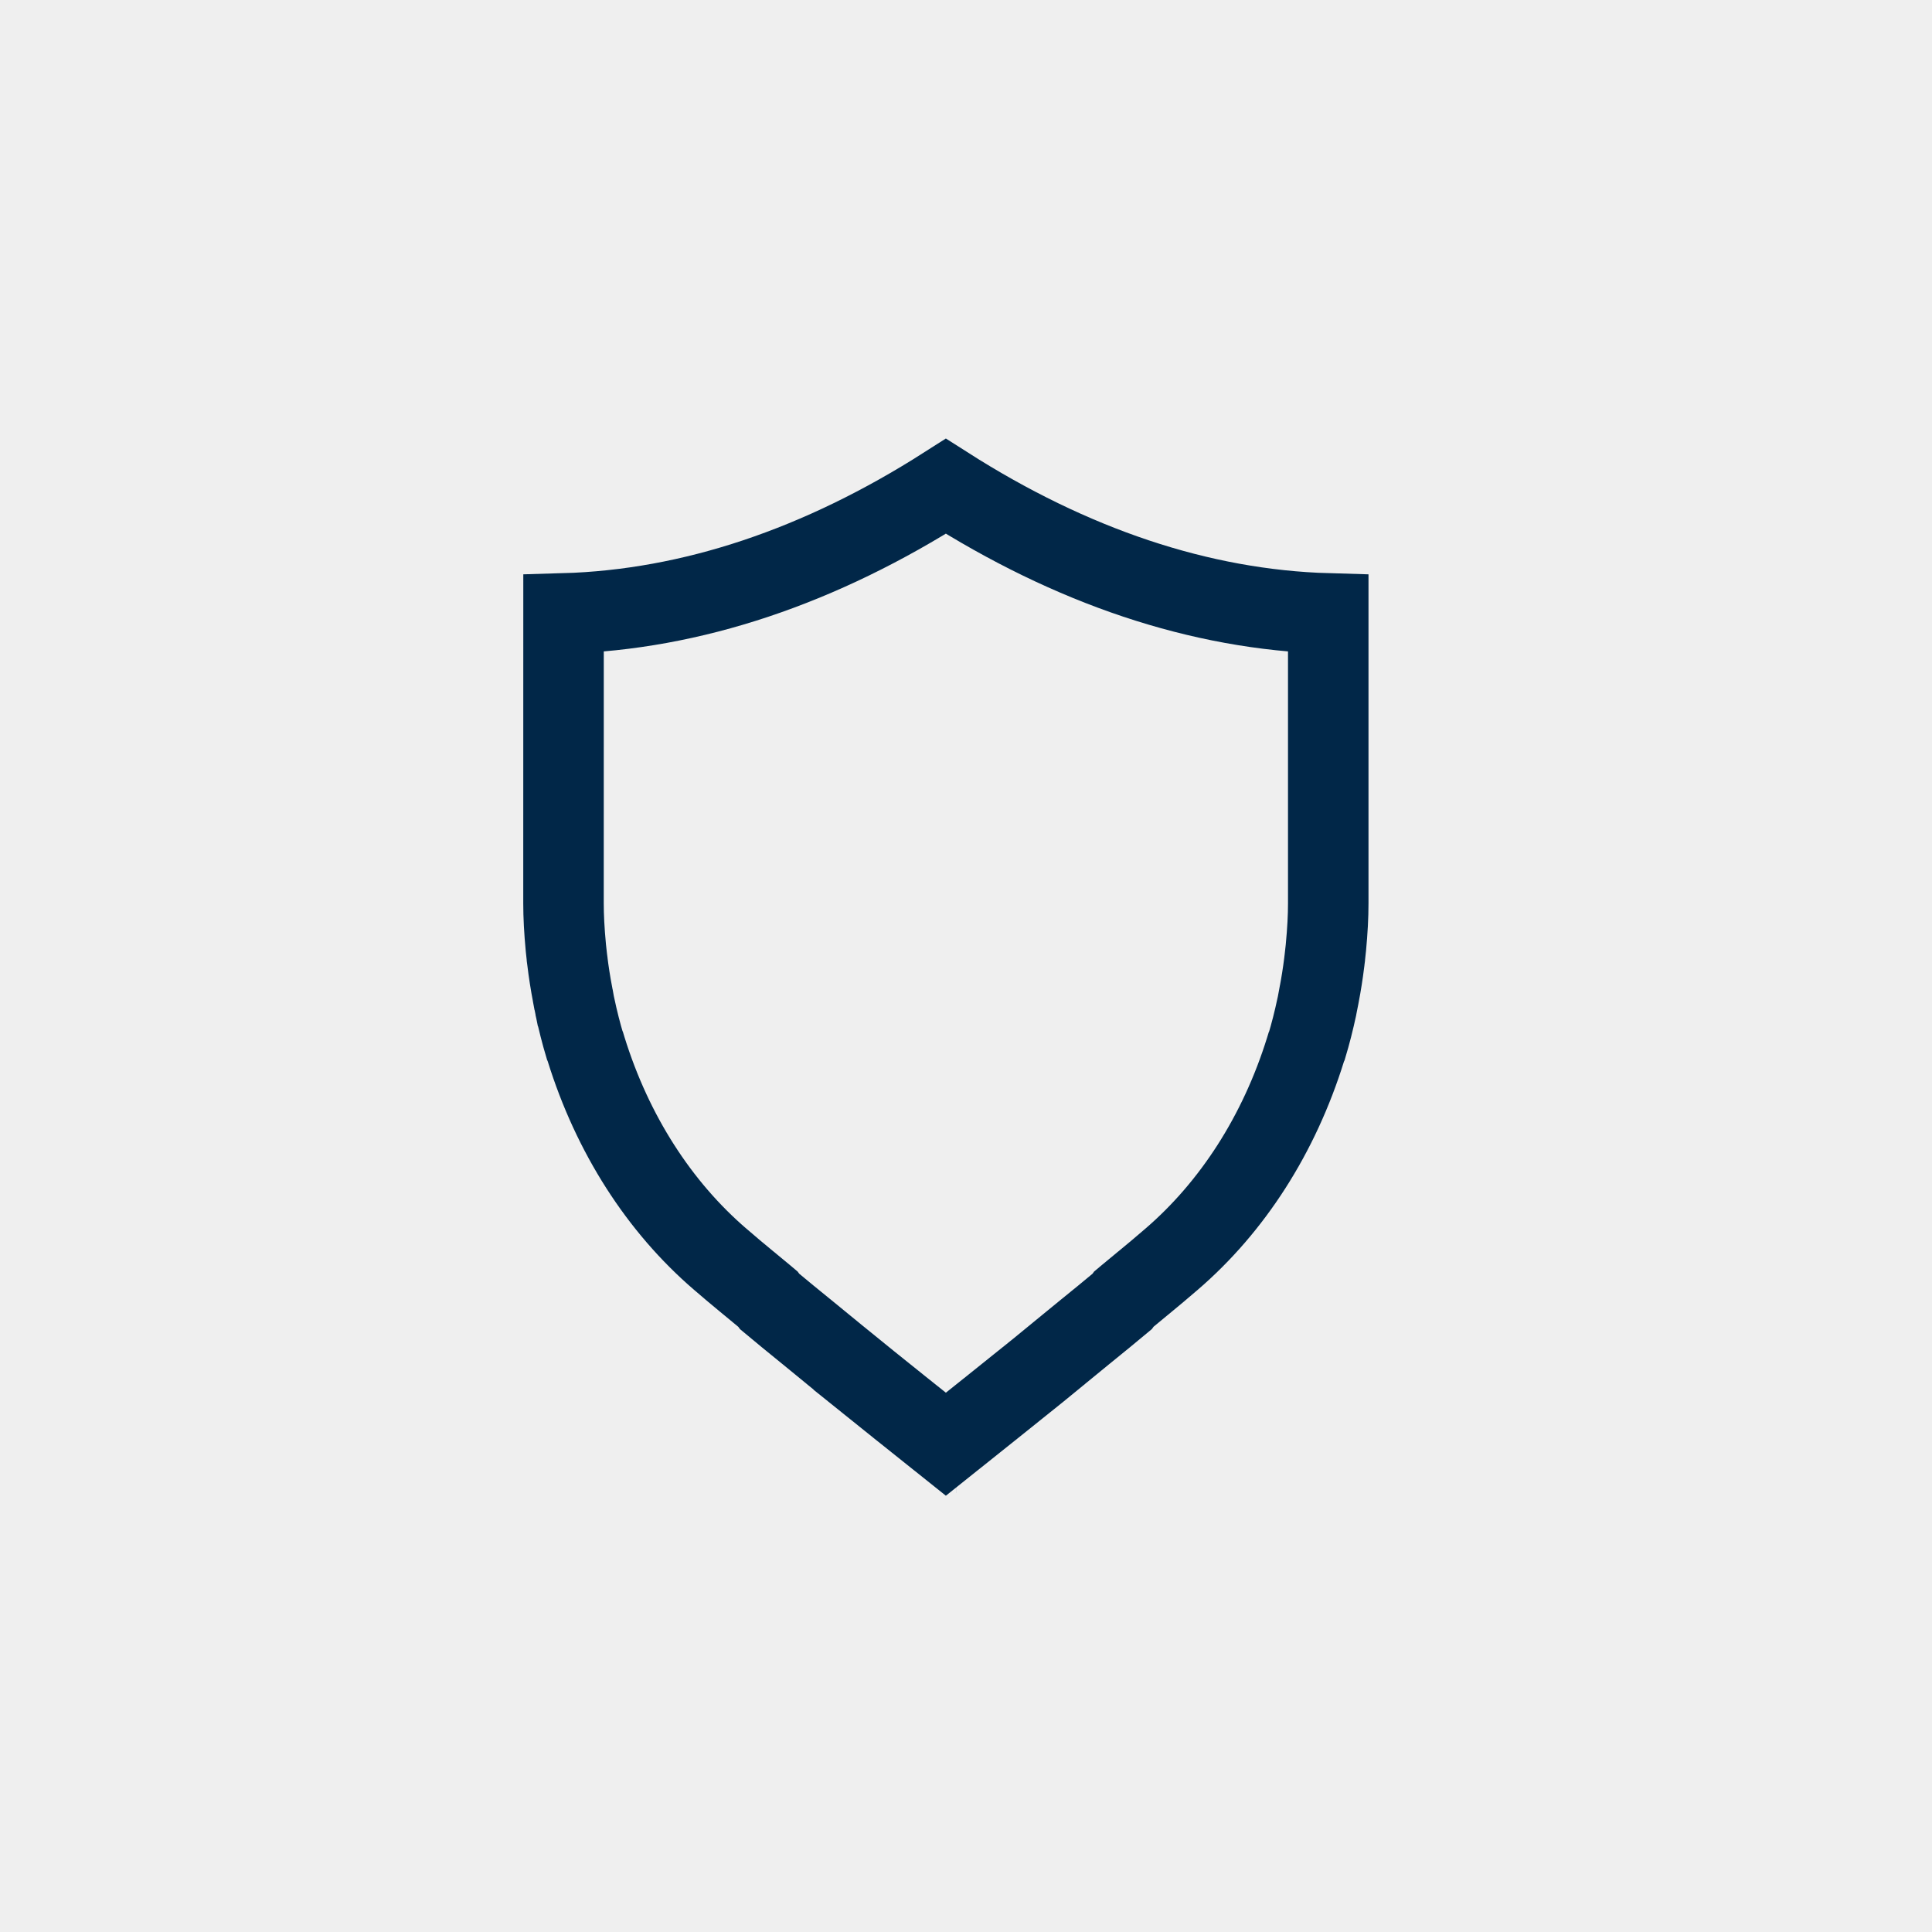
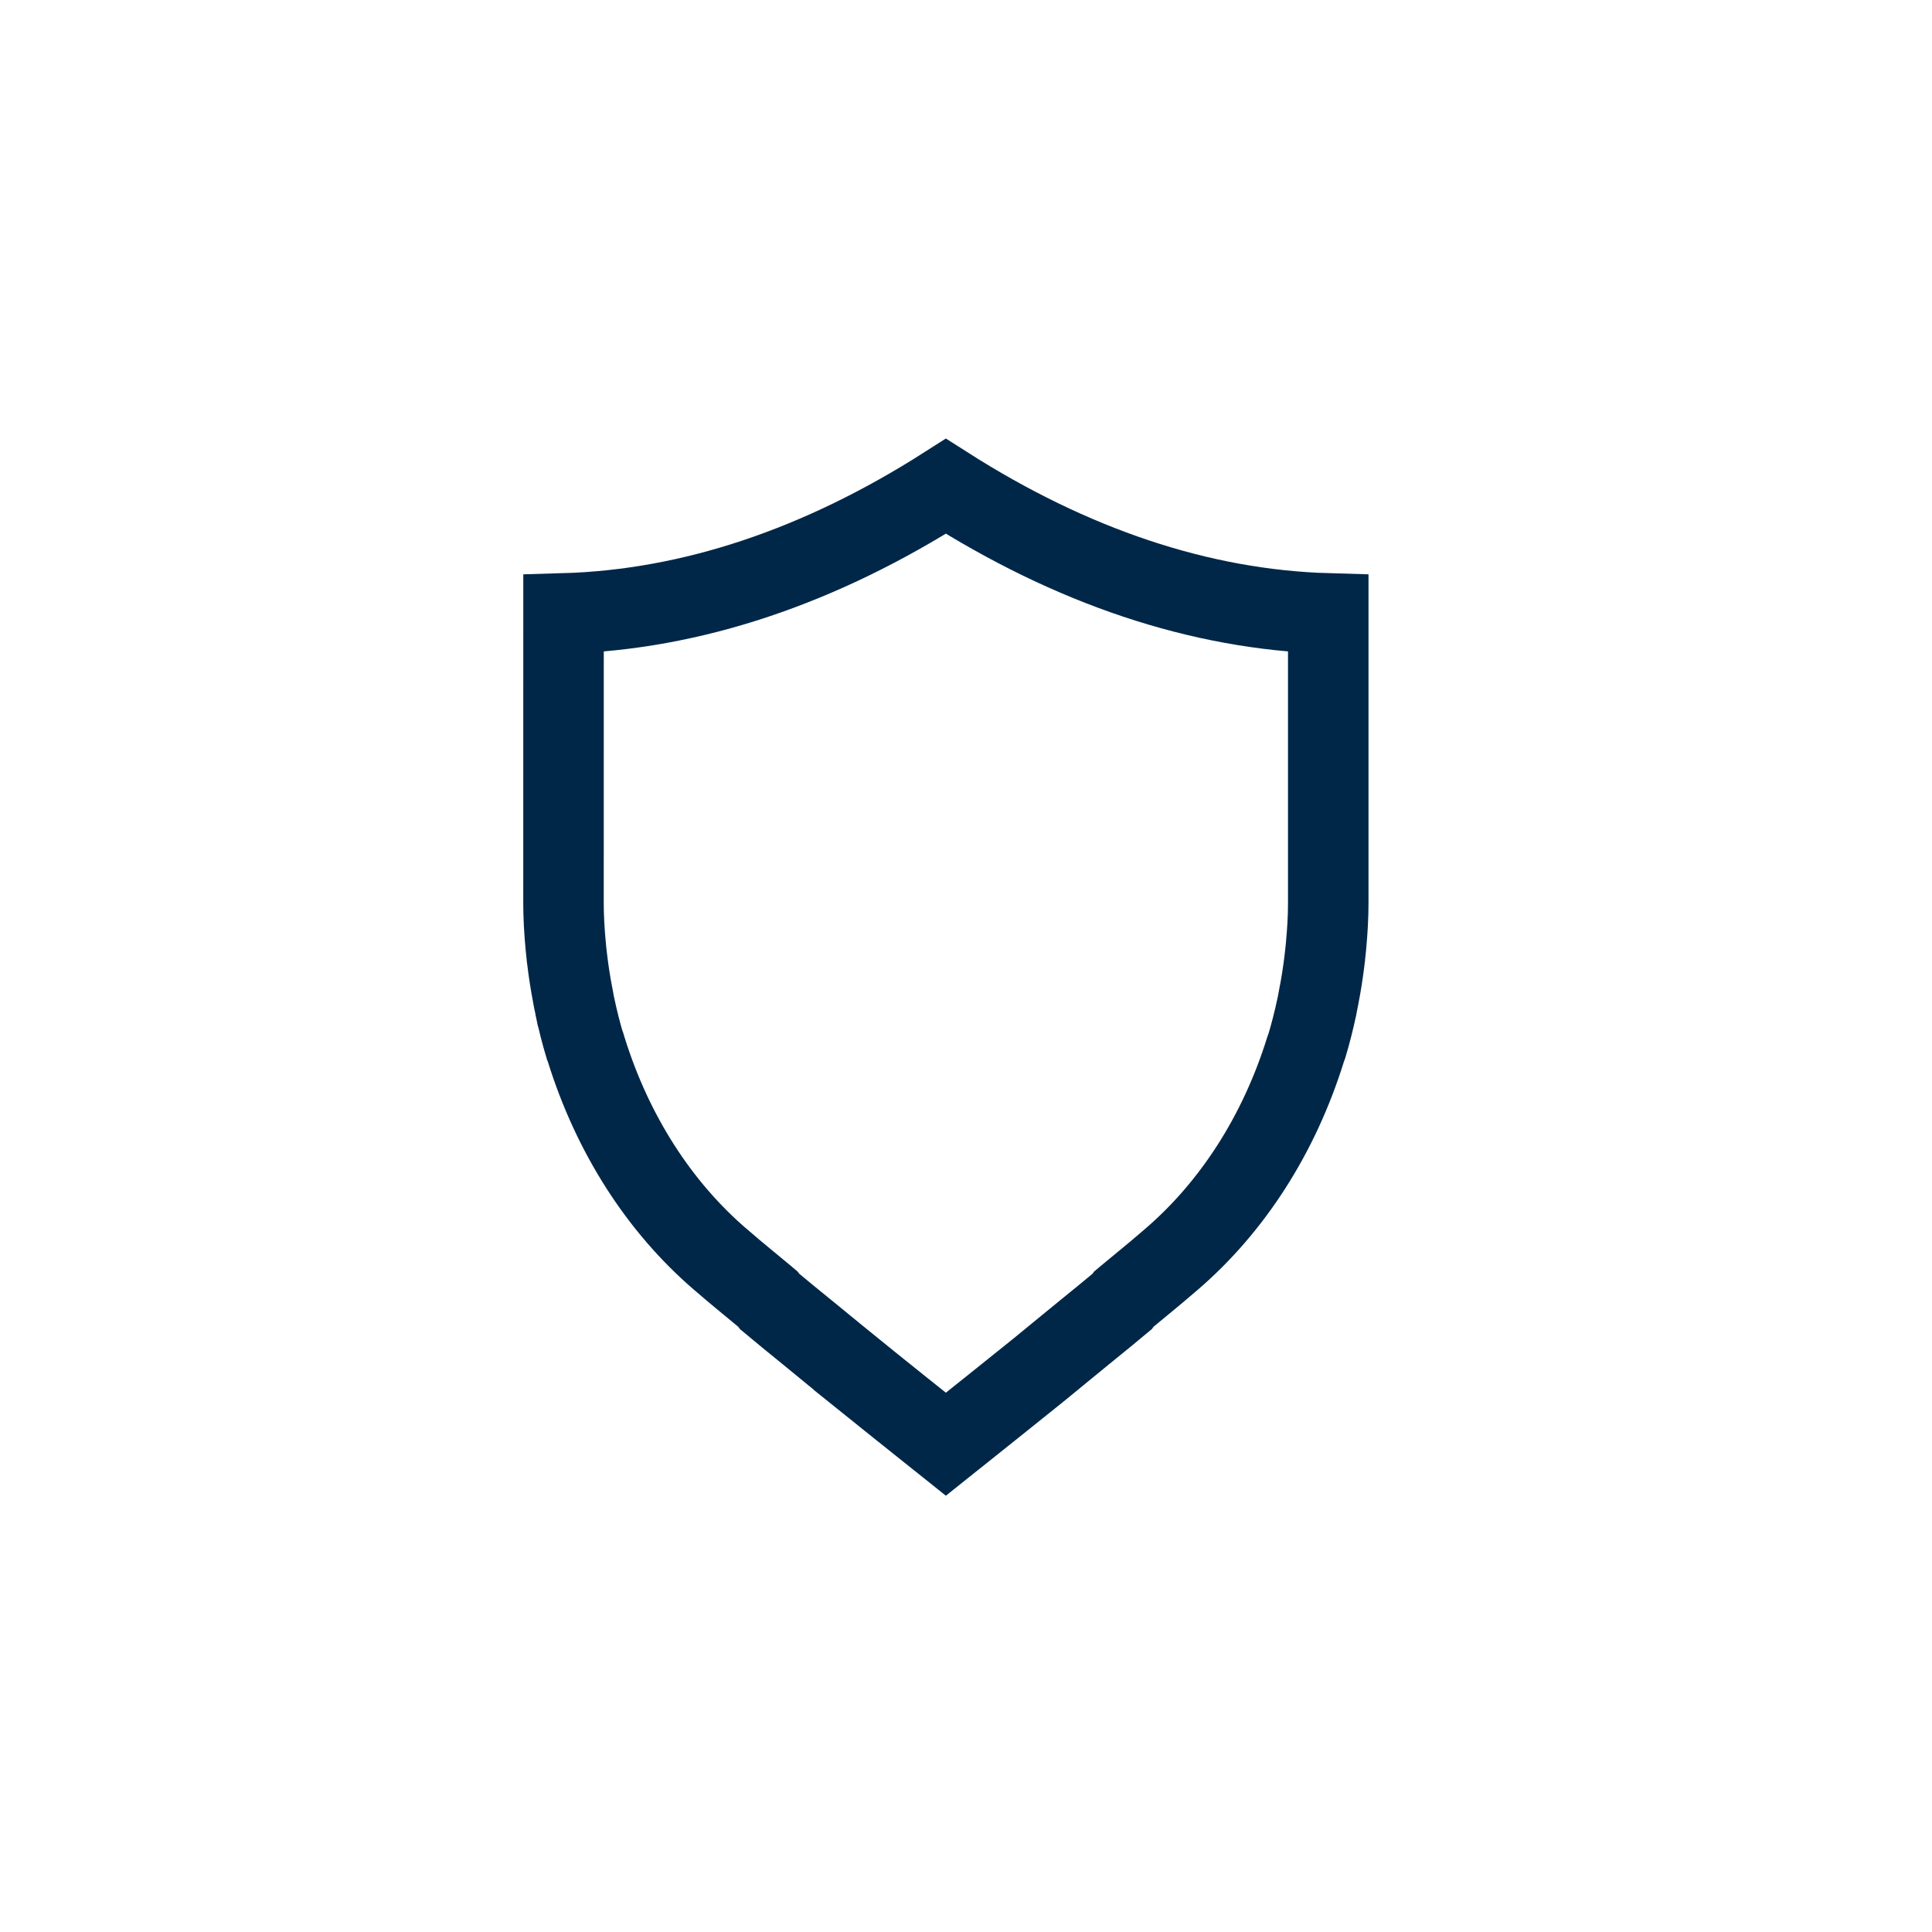
<svg xmlns="http://www.w3.org/2000/svg" width="48" height="48" viewBox="0 0 48 48" fill="none">
-   <rect width="48" height="48" fill="#EFEFEF" />
-   <path d="M23.768 36.094L23.767 36.094C23.767 36.094 23.768 36.094 23.768 36.094L23.768 36.094ZM25.788 34.049C25.025 34.664 24.263 35.272 23.5 35.881C22.737 35.272 21.975 34.664 21.212 34.049L21.212 34.048C21.048 33.916 20.884 33.781 20.715 33.642L20.712 33.639L20.022 33.074L20.019 33.072C19.715 32.825 19.418 32.583 19.121 32.334L19.081 32.279L18.985 32.198C18.858 32.092 18.732 31.988 18.609 31.887L18.603 31.882L18.602 31.881L18.571 31.856C18.339 31.664 18.118 31.481 17.898 31.289L17.894 31.286C16.378 29.982 15.218 28.181 14.56 26.062L14.541 25.999L14.528 25.972C14.442 25.686 14.361 25.369 14.281 25L14.28 24.999C14.27 24.952 14.261 24.903 14.249 24.832L14.248 24.829L14.229 24.727L14.229 24.727L14.228 24.719C14.173 24.433 14.128 24.145 14.094 23.864L14.094 23.861L14.086 23.801L14.086 23.797L14.084 23.78C14.074 23.693 14.065 23.622 14.059 23.551L14.059 23.551C14.018 23.115 14 22.765 14 22.441C14 22.441 14 22.441 14 22.441L14.001 15.241C17.19 15.15 20.385 14.069 23.5 12.081C26.616 14.069 29.811 15.15 33 15.241V22.441C33 22.765 32.982 23.115 32.941 23.55L32.941 23.551C32.934 23.627 32.925 23.705 32.914 23.797C32.914 23.798 32.914 23.798 32.914 23.799L32.906 23.86L32.899 23.921V23.922C32.866 24.184 32.824 24.452 32.773 24.719L32.773 24.719L32.771 24.725L32.752 24.828L32.752 24.832C32.739 24.903 32.73 24.952 32.72 24.997L32.719 25C32.639 25.372 32.557 25.692 32.47 25.98L32.456 26.009L32.438 26.068C31.78 28.185 30.621 29.983 29.104 31.288L29.104 31.288L29.099 31.292C28.876 31.486 28.649 31.674 28.41 31.872L28.398 31.881L28.398 31.881L28.39 31.888C28.267 31.989 28.142 32.093 28.015 32.198L27.921 32.277L27.88 32.334C27.583 32.583 27.285 32.825 26.981 33.072L26.978 33.074L26.288 33.639L26.285 33.642L26.28 33.646C26.113 33.784 25.95 33.918 25.788 34.049Z" stroke="#012748" stroke-width="2" />
+   <path d="M23.768 36.094L23.767 36.094C23.767 36.094 23.768 36.094 23.768 36.094L23.768 36.094ZM25.788 34.049C25.025 34.664 24.263 35.272 23.5 35.881C22.737 35.272 21.975 34.664 21.212 34.049L21.212 34.048C21.048 33.916 20.884 33.781 20.715 33.642L20.712 33.639L20.022 33.074L20.019 33.072C19.715 32.825 19.418 32.583 19.121 32.334L19.081 32.279L18.985 32.198C18.858 32.092 18.732 31.988 18.609 31.887L18.603 31.882L18.602 31.881L18.571 31.856C18.339 31.664 18.118 31.481 17.898 31.289L17.894 31.286C16.378 29.982 15.218 28.181 14.56 26.062L14.541 25.999L14.528 25.972C14.442 25.686 14.361 25.369 14.281 25L14.28 24.999C14.27 24.952 14.261 24.903 14.249 24.832L14.248 24.829L14.229 24.727L14.229 24.727L14.228 24.719C14.173 24.433 14.128 24.145 14.094 23.864L14.094 23.861L14.086 23.801L14.086 23.797L14.084 23.78C14.074 23.693 14.065 23.622 14.059 23.551L14.059 23.551C14.018 23.115 14 22.765 14 22.441C14 22.441 14 22.441 14 22.441L14.001 15.241C17.19 15.15 20.385 14.069 23.5 12.081C26.616 14.069 29.811 15.15 33 15.241V22.441C33 22.765 32.982 23.115 32.941 23.55L32.941 23.551C32.934 23.627 32.925 23.705 32.914 23.797C32.914 23.798 32.914 23.798 32.914 23.799L32.906 23.86L32.899 23.921V23.922C32.866 24.184 32.824 24.452 32.773 24.719L32.773 24.719L32.771 24.725L32.752 24.828L32.752 24.832C32.739 24.903 32.73 24.952 32.72 24.997L32.719 25C32.639 25.372 32.557 25.692 32.47 25.98L32.438 26.068C31.78 28.185 30.621 29.983 29.104 31.288L29.104 31.288L29.099 31.292C28.876 31.486 28.649 31.674 28.41 31.872L28.398 31.881L28.398 31.881L28.39 31.888C28.267 31.989 28.142 32.093 28.015 32.198L27.921 32.277L27.88 32.334C27.583 32.583 27.285 32.825 26.981 33.072L26.978 33.074L26.288 33.639L26.285 33.642L26.28 33.646C26.113 33.784 25.95 33.918 25.788 34.049Z" stroke="#012748" stroke-width="2" />
</svg>